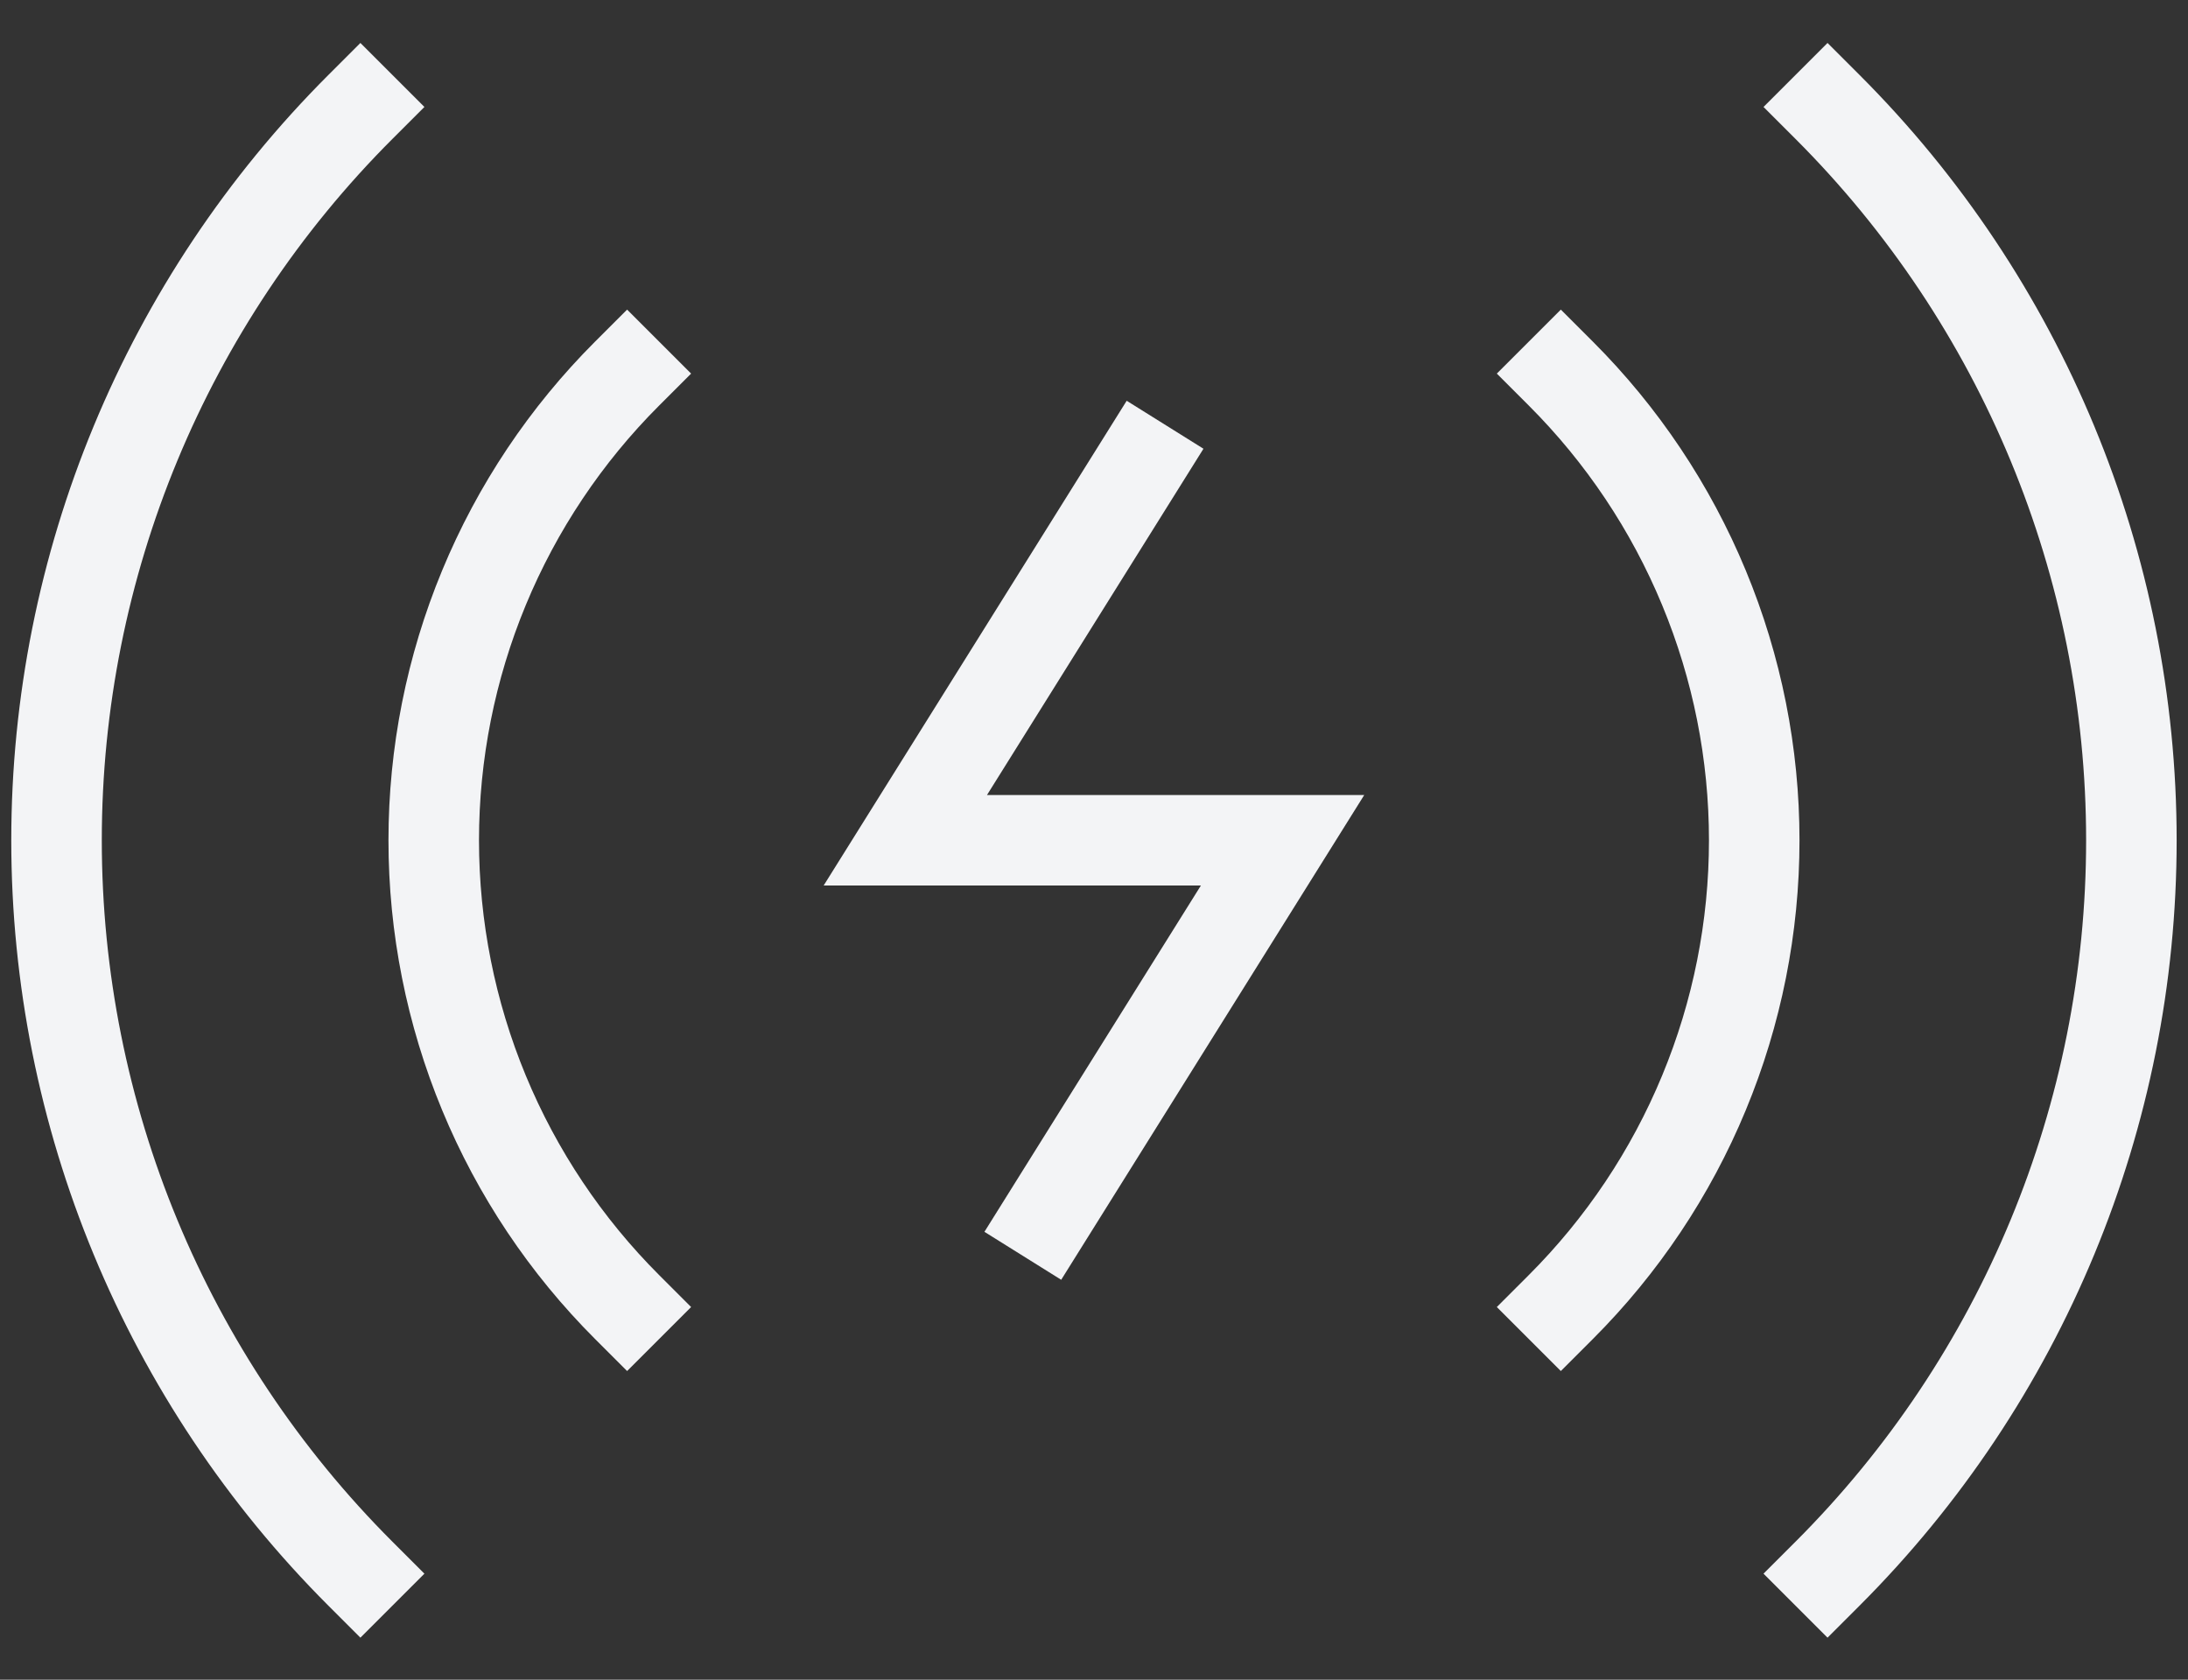
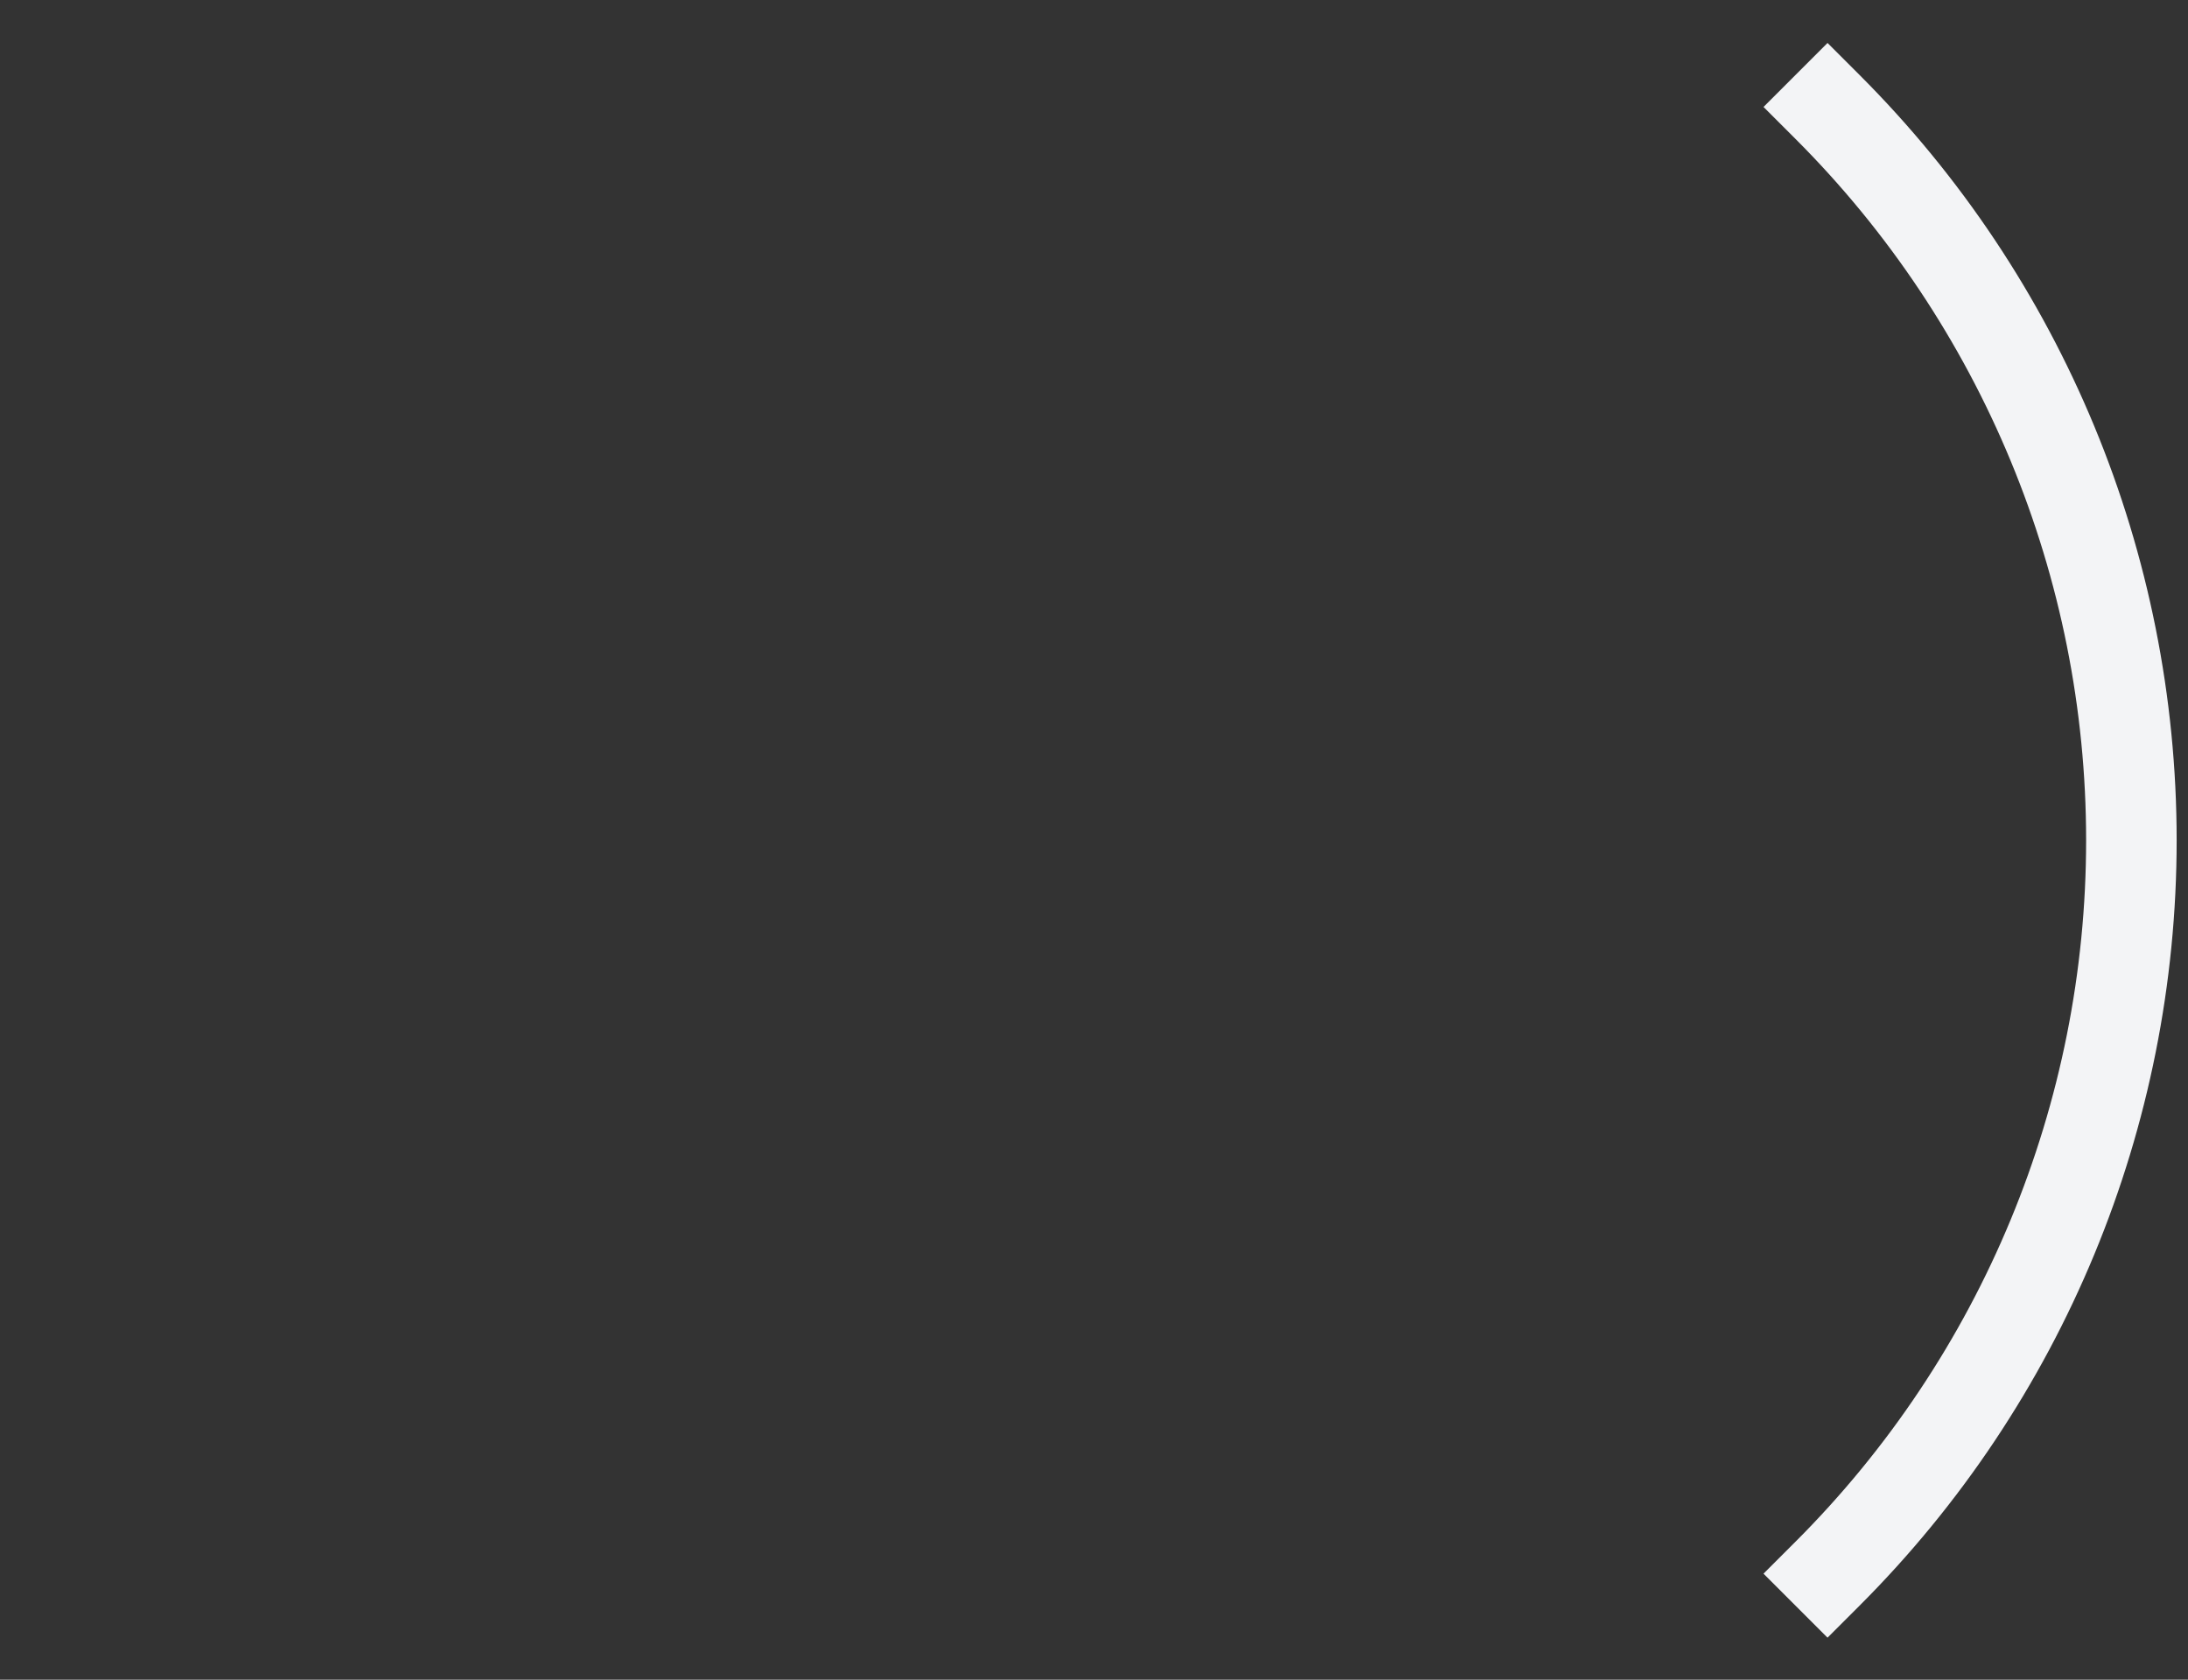
<svg xmlns="http://www.w3.org/2000/svg" width="56" height="43" viewBox="0 0 56 43" fill="none">
  <rect x="0" y="0" width="56" height="43" fill="#333333" stroke="none" />
  <path d="M46.774 40.286C51.754 35.307 54.551 28.554 54.551 21.512C54.551 14.47 51.754 7.717 46.774 2.738" stroke="#F3F4F6" stroke-width="2.317" stroke-miterlimit="10" stroke-linecap="square" />
-   <path d="M9.224 2.738C4.245 7.717 1.447 14.47 1.447 21.512C1.447 28.554 4.245 35.307 9.224 40.286" stroke="#F3F4F6" stroke-width="2.317" stroke-miterlimit="10" stroke-linecap="square" />
-   <path d="M16.05 9.564C14.481 11.133 13.236 12.995 12.387 15.046C11.538 17.096 11.101 19.293 11.101 21.512C11.101 23.731 11.538 25.928 12.387 27.978C13.236 30.029 14.481 31.891 16.05 33.46" stroke="#F3F4F6" stroke-width="2.317" stroke-miterlimit="10" stroke-linecap="square" />
-   <path d="M39.948 33.46C41.517 31.891 42.762 30.029 43.611 27.978C44.461 25.928 44.898 23.731 44.898 21.512C44.898 19.293 44.461 17.096 43.611 15.046C42.762 12.995 41.517 11.133 39.948 9.564" stroke="#F3F4F6" stroke-width="2.317" stroke-miterlimit="10" stroke-linecap="square" />
-   <path d="M29.205 11.856L23.171 21.511H32.826L26.792 31.166" stroke="#F3F4F6" stroke-width="2.317" stroke-miterlimit="10" stroke-linecap="square" />
</svg>